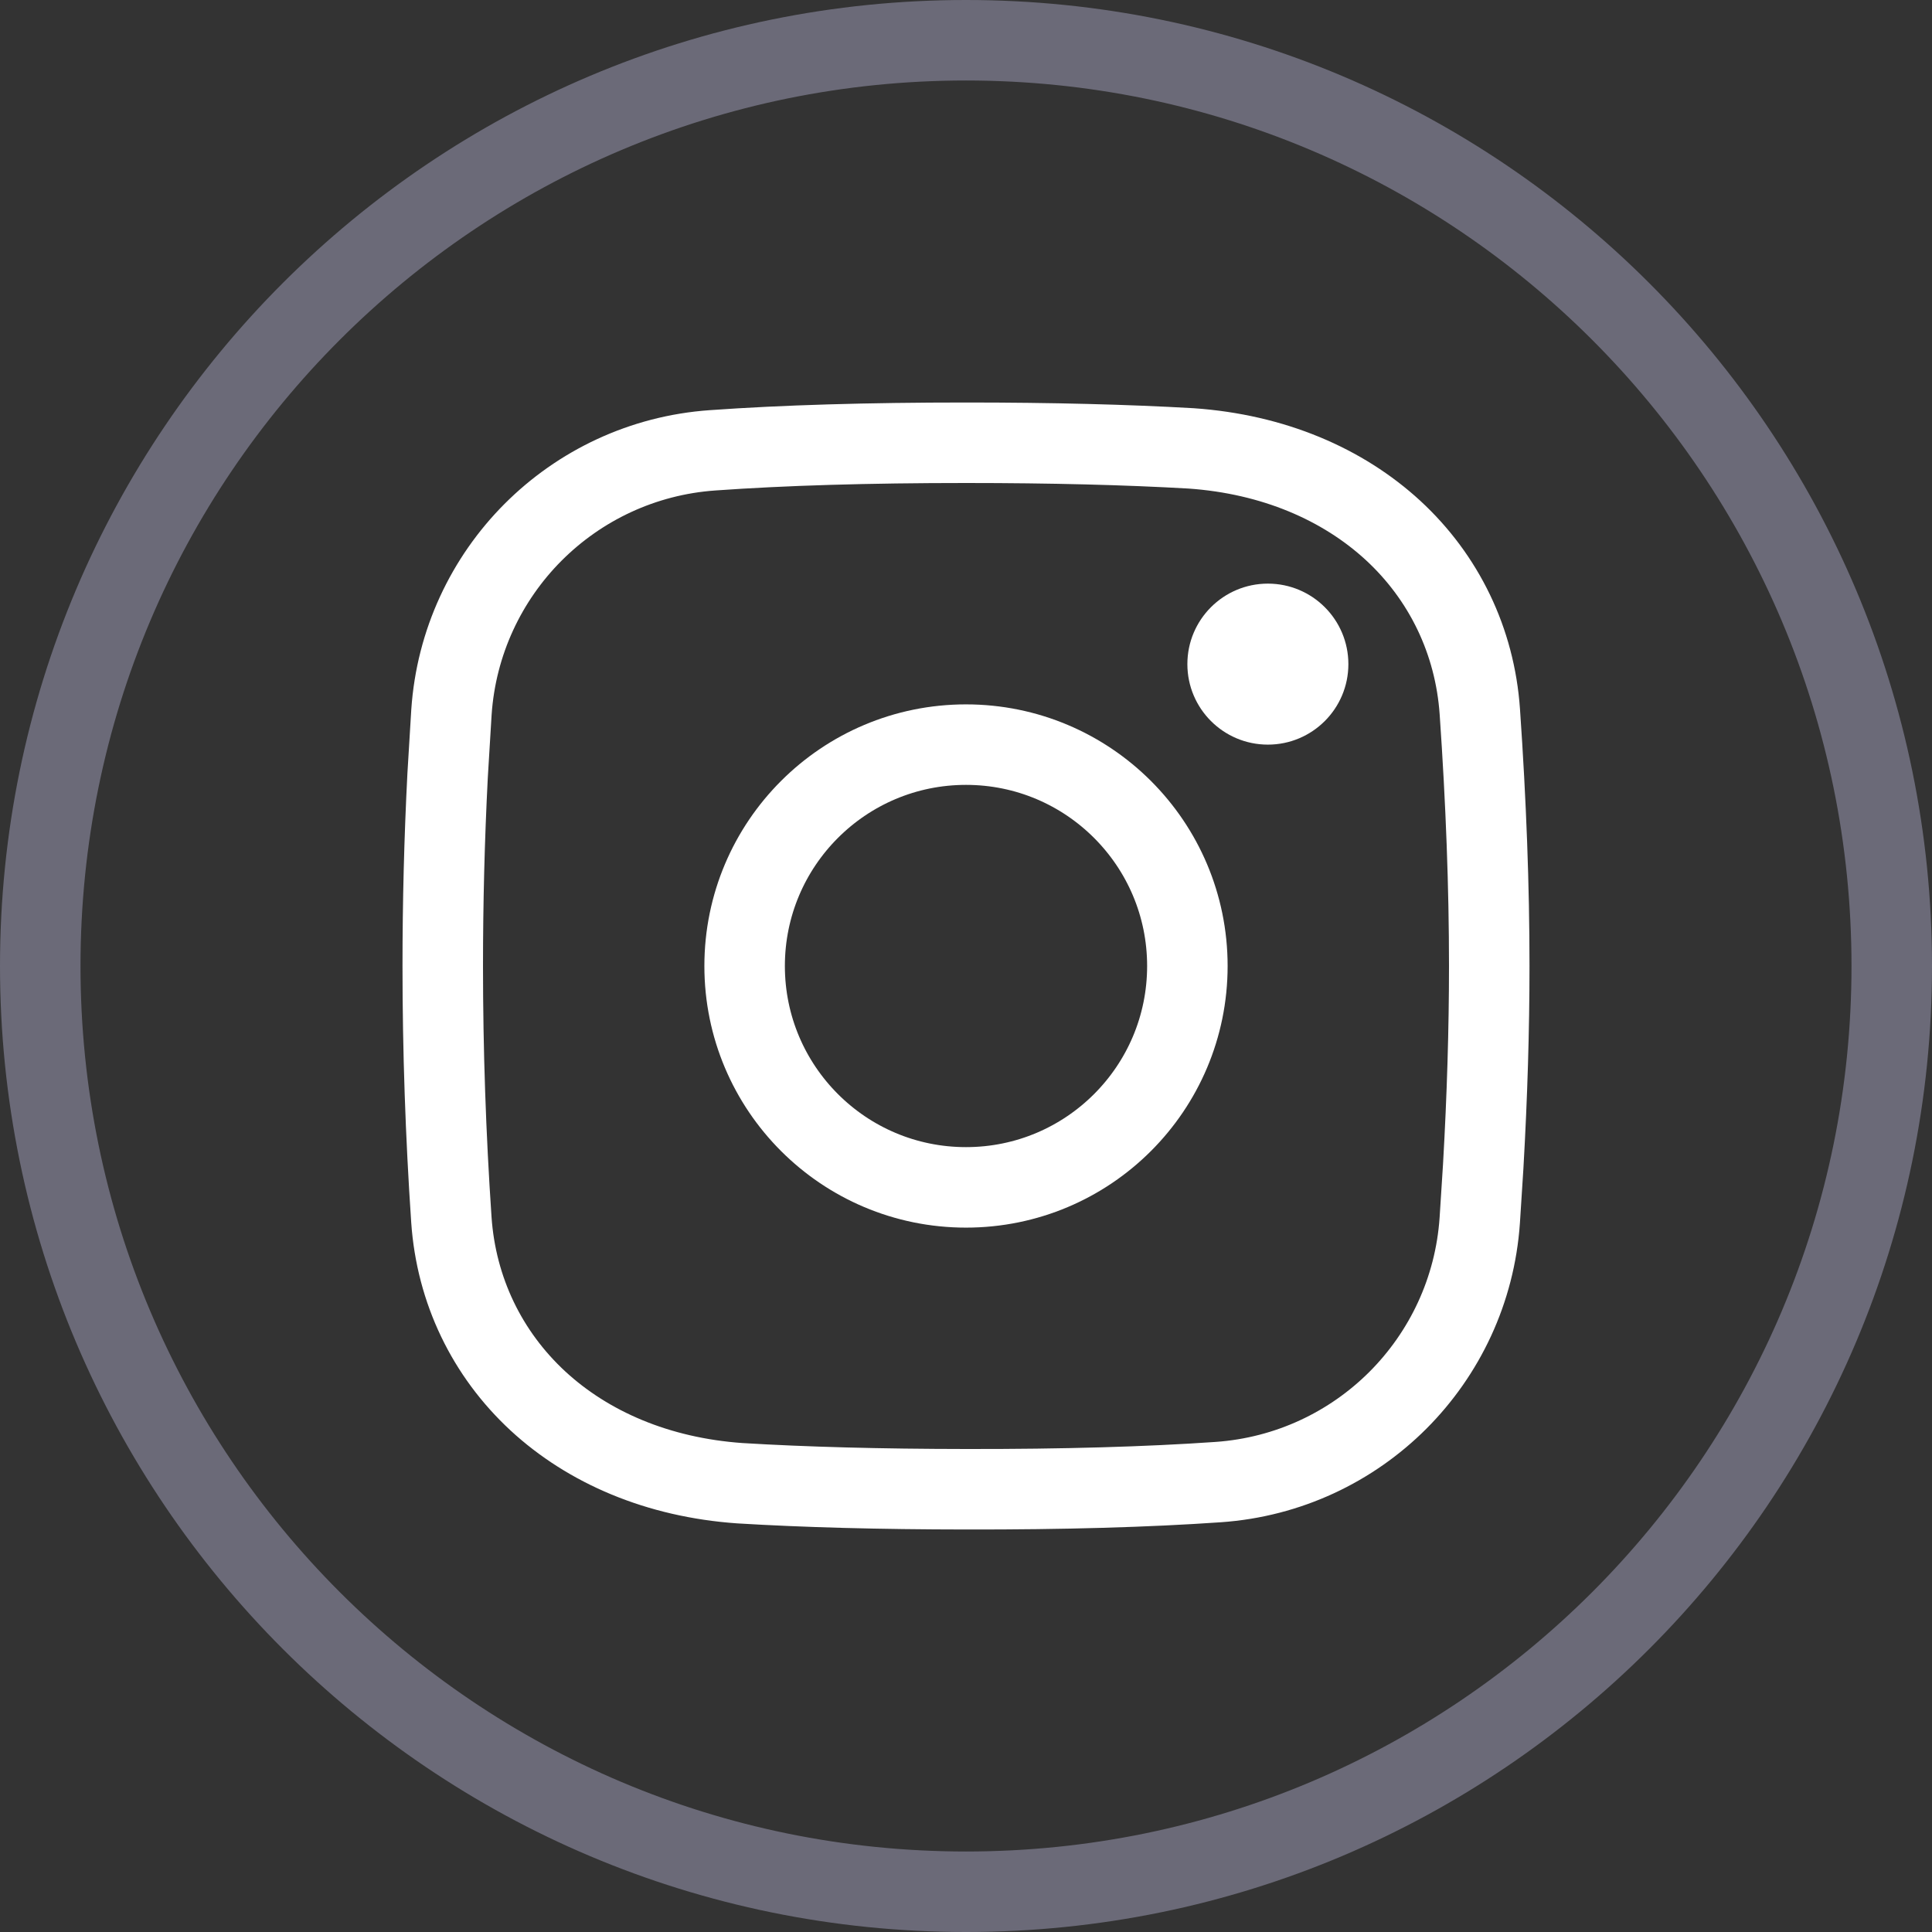
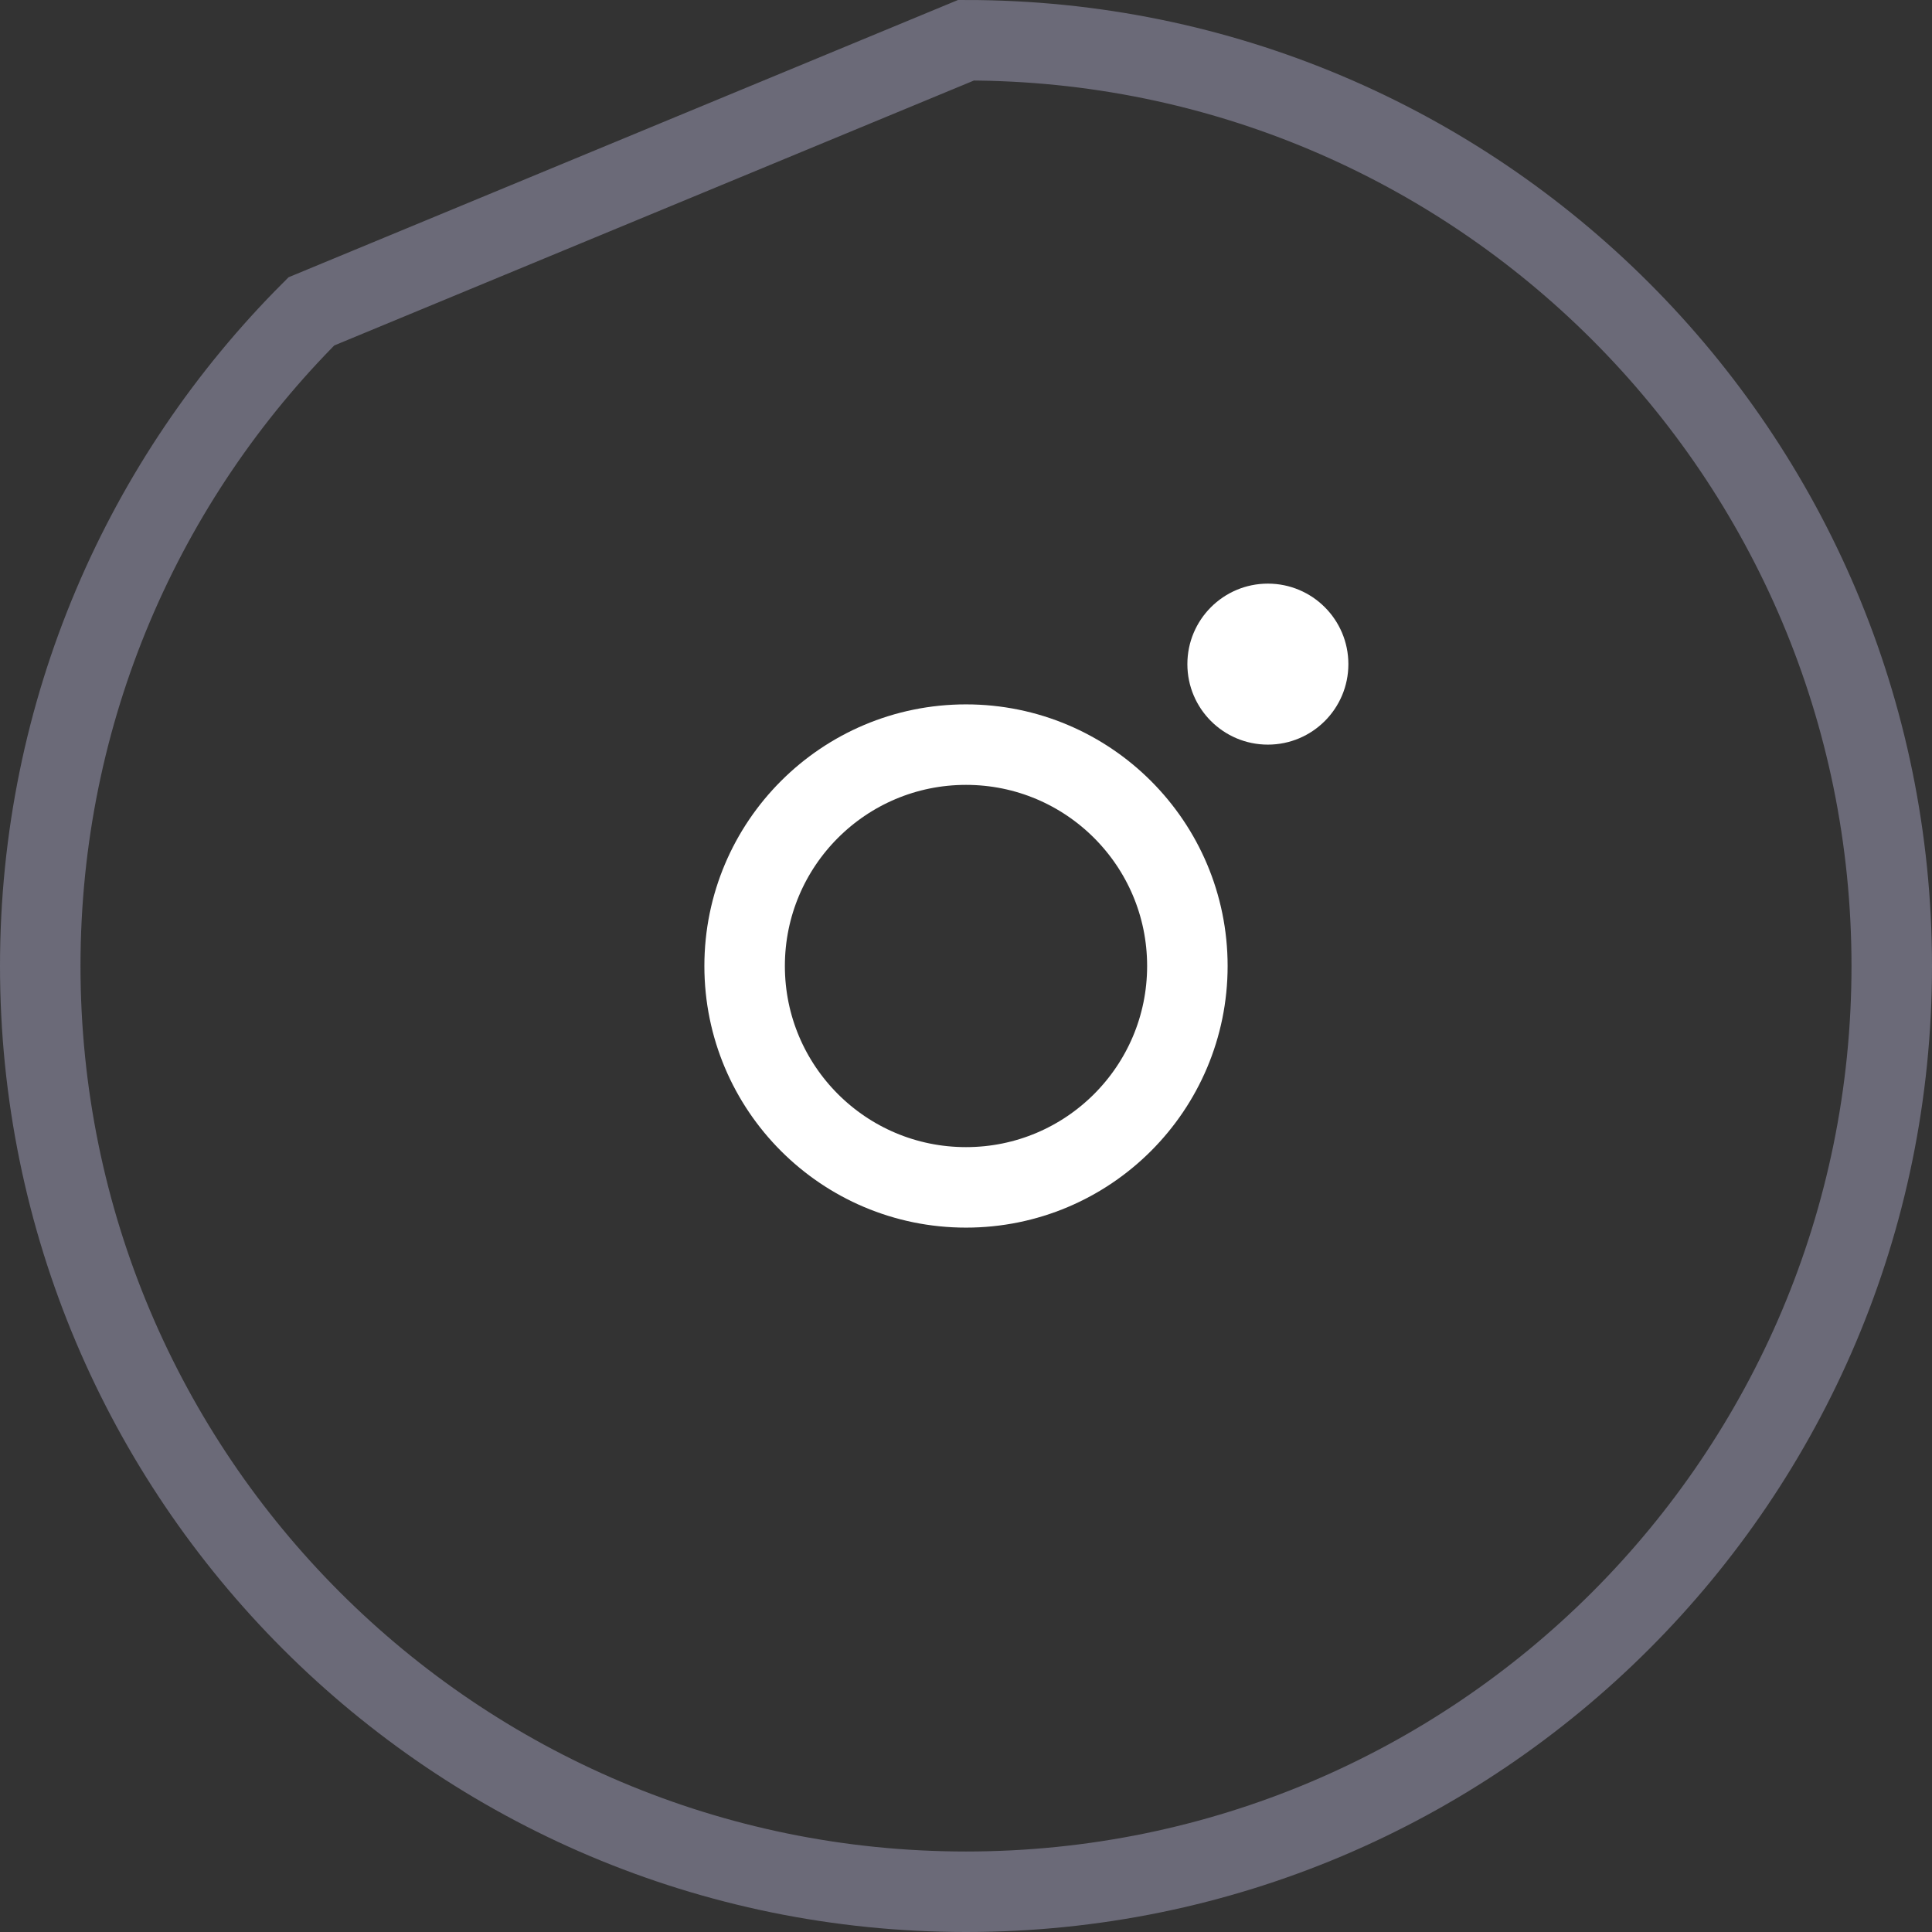
<svg xmlns="http://www.w3.org/2000/svg" width="24px" height="24px" viewBox="0 0 24 24" version="1.1">
  <rect x="0" y="0" width="24" height="24" fill="#333333" stroke="none" />
  <title>icon/24px/ins</title>
  <g id="MA" stroke="none" stroke-width="1" fill="none" fill-rule="evenodd">
    <g id="1.0.0MA赛事-首页" transform="translate(-687, -2847)">
      <g id="底部" transform="translate(0, 2665)">
        <g id="关注我们" transform="translate(599, 56)">
          <g id="icon/24px/ins" transform="translate(88, 126)">
            <rect id="矩形" fill="#000000" fill-rule="nonzero" opacity="0" x="0" y="0" width="24" height="24" />
-             <path d="M12,0.5 C15.176,0.5 18.051,1.787 20.132,3.868 C22.213,5.949 23.5,8.824 23.5,12 C23.5,15.176 22.213,18.051 20.132,20.132 C18.051,22.213 15.176,23.5 12,23.5 C8.824,23.5 5.949,22.213 3.868,20.132 C1.787,18.051 0.5,15.176 0.5,12 C0.5,8.824 1.787,5.949 3.868,3.868 C5.949,1.787 8.824,0.5 12,0.5 Z" id="路径" stroke="#6B6A78" fill-rule="nonzero" />
+             <path d="M12,0.5 C15.176,0.5 18.051,1.787 20.132,3.868 C22.213,5.949 23.5,8.824 23.5,12 C23.5,15.176 22.213,18.051 20.132,20.132 C18.051,22.213 15.176,23.5 12,23.5 C8.824,23.5 5.949,22.213 3.868,20.132 C1.787,18.051 0.5,15.176 0.5,12 C0.5,8.824 1.787,5.949 3.868,3.868 Z" id="路径" stroke="#6B6A78" fill-rule="nonzero" />
            <g id="形状" transform="translate(5, 5)">
-               <path d="M7.002,0.5 C8.063,0.5 8.995,0.524 9.796,0.57 C10.816,0.641 11.679,1.013 12.305,1.589 C12.936,2.171 13.322,2.961 13.383,3.842 C13.461,4.968 13.5,6.021 13.5,7 C13.5,7.783 13.475,8.614 13.425,9.489 L13.425,9.489 L13.382,10.161 C13.322,11.032 12.945,11.814 12.366,12.394 C11.787,12.973 11.005,13.35 10.134,13.411 C9.256,13.472 8.211,13.502 7.001,13.5 C5.933,13.499 4.994,13.474 4.19,13.425 C3.17,13.353 2.307,12.98 1.682,12.403 C1.052,11.82 0.667,11.03 0.607,10.15 C0.536,9.1 0.5,8.05 0.5,7 C0.5,6.212 0.52,5.423 0.56,4.639 L0.56,4.639 L0.608,3.847 C0.667,2.976 1.043,2.193 1.621,1.613 C2.2,1.033 2.981,0.655 3.852,0.594 C4.734,0.531 5.784,0.5 7.002,0.5 Z" id="矩形" stroke="#FFFFFF" />
              <circle id="椭圆形" stroke="#FFFFFF" cx="7" cy="7" r="2.75" />
              <circle id="椭圆形" fill="#FFFFFF" cx="10.75" cy="3.25" r="1" />
            </g>
          </g>
        </g>
      </g>
    </g>
  </g>
</svg>